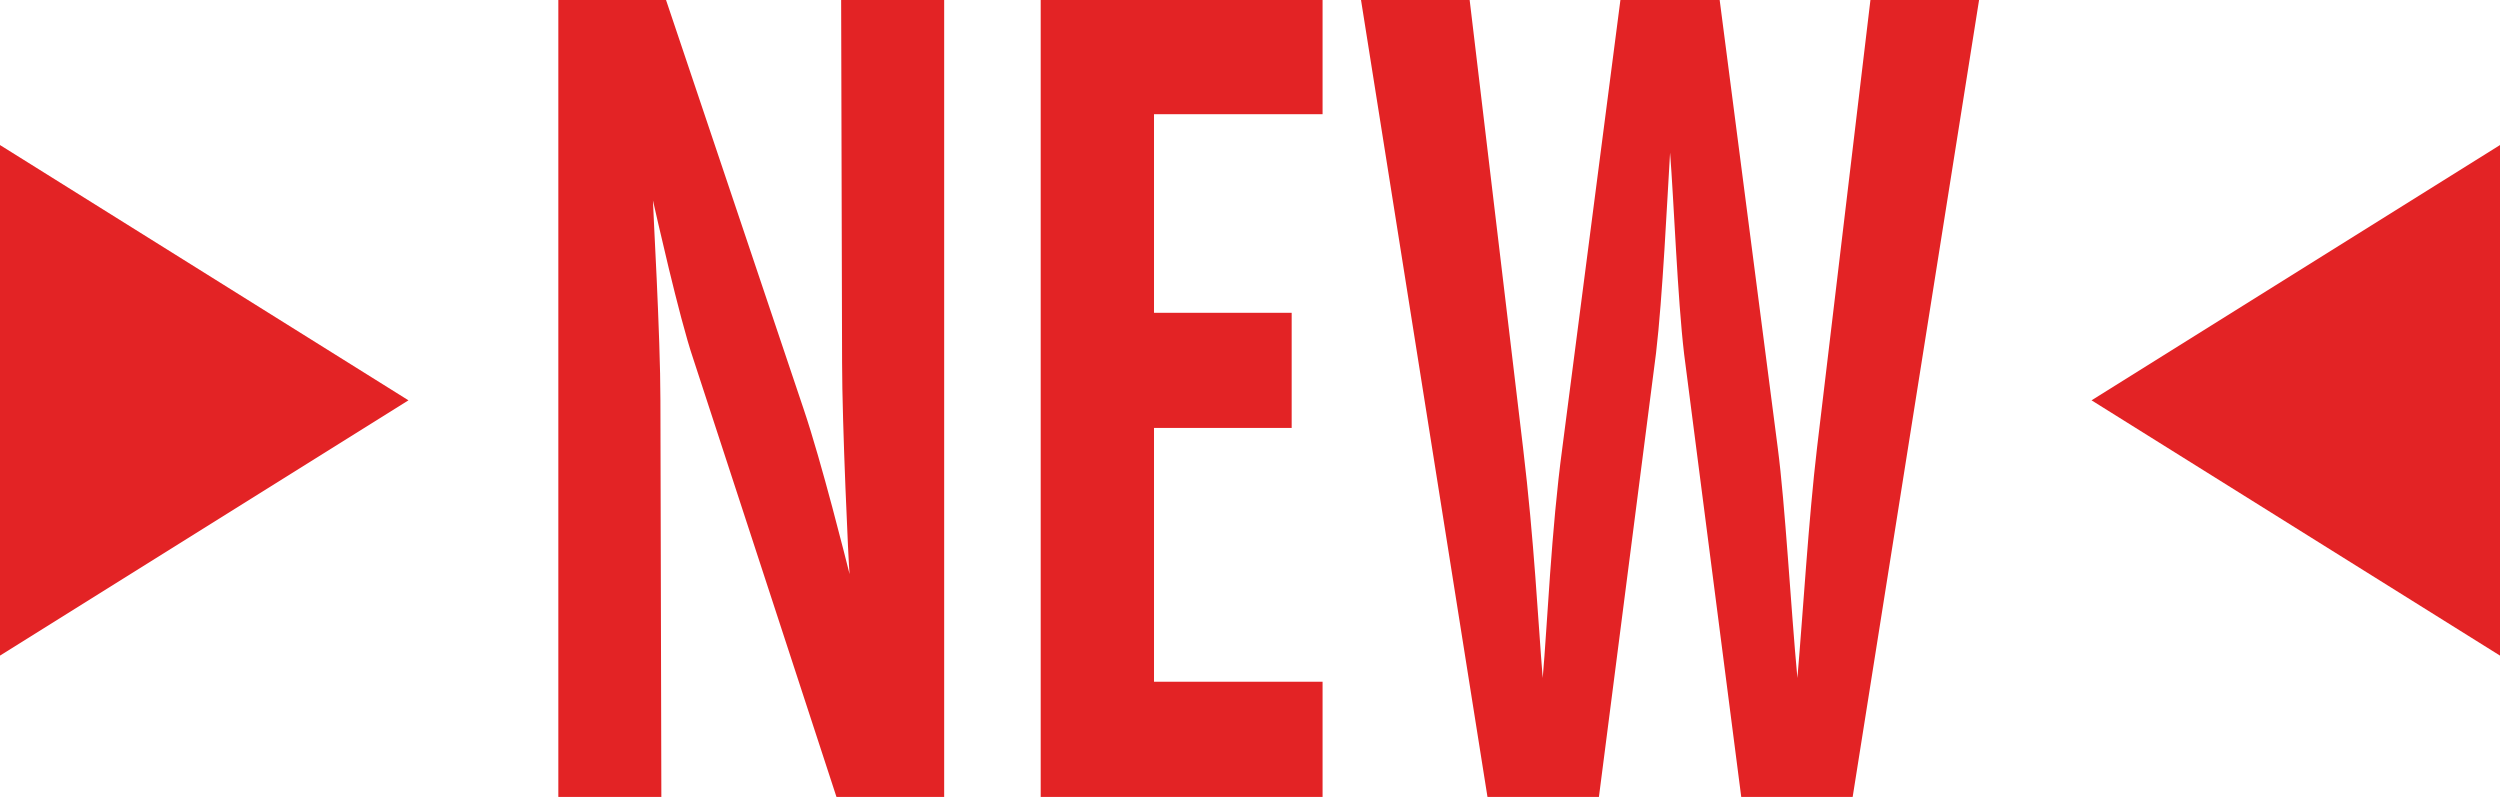
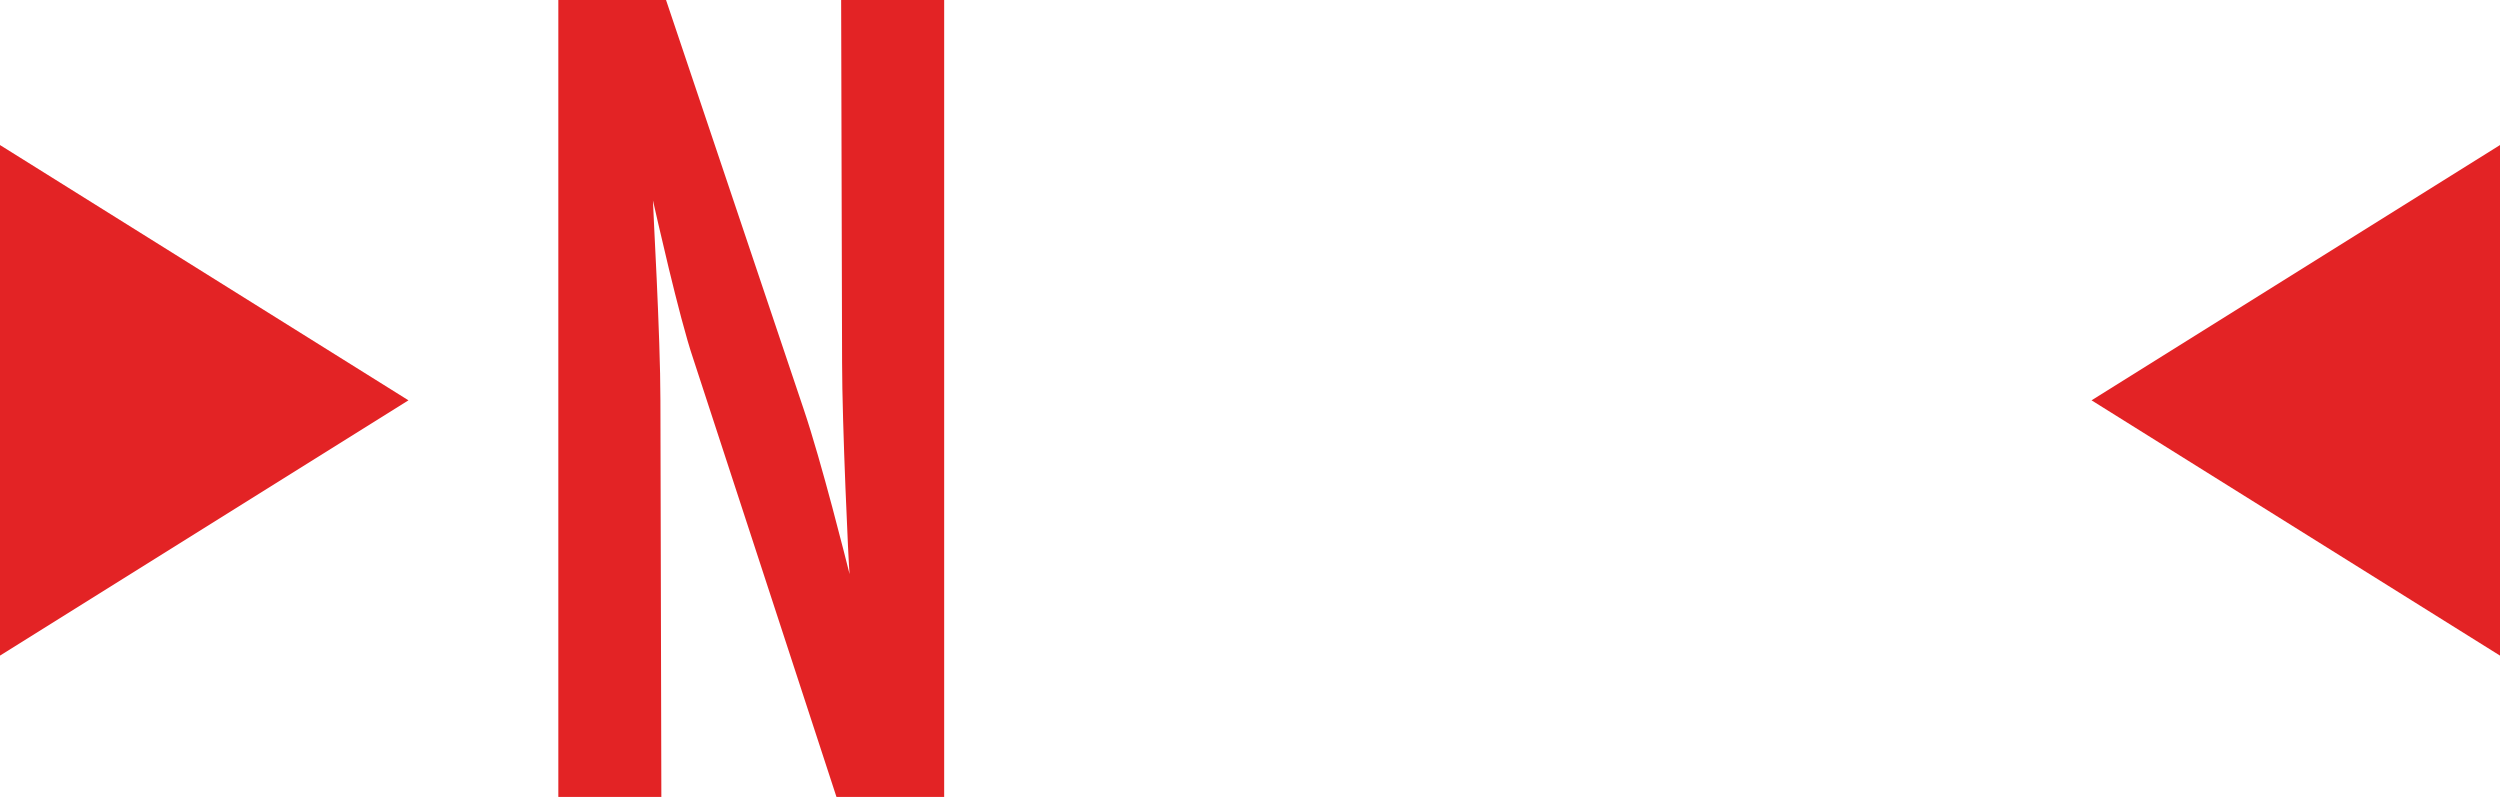
<svg xmlns="http://www.w3.org/2000/svg" id="_レイヤー_2" data-name="レイヤー_2" viewBox="0 0 93.524 29.813">
  <defs>
    <style>
      .cls-1 {
        fill: #e32325;
      }
    </style>
  </defs>
  <g id="_ハチ食品LP" data-name="ハチ食品LP">
    <g>
      <g>
        <path class="cls-1" d="M31.292,29.813l-5.36-16.396c-.525-1.542-1.401-5.466-1.506-5.921,0,.28.28,5.045.28,7.497l.035,14.819h-3.854V0h4.029l5.15,15.31c.666,1.962,1.611,5.745,1.716,6.166-.035-.28-.28-5.641-.28-7.918l-.035-13.558h3.854v29.813h-4.029Z" />
-         <path class="cls-1" d="M38.932,29.813V0h10.545v4.273h-6.306v7.428h5.15v4.309h-5.15v9.494h6.306v4.31h-10.545Z" />
-         <path class="cls-1" d="M65.139,29.813l-2.137-16.571c-.245-2.066-.385-5.745-.525-7.532-.105,1.717-.28,5.431-.525,7.497l-2.137,16.606h-4.169L50.915,0h4.064l1.997,16.746c.42,3.503.561,6.48.736,8.618.175-1.997.315-5.5.735-8.618L60.619,0h3.713l2.172,16.746c.28,2.137.491,5.99.736,8.618.21-2.452.42-5.956.735-8.618l1.997-16.746h4.064l-4.729,29.813h-4.169Z" />
      </g>
      <polygon class="cls-1" points="15.28 14.976 0 24.526 0 5.426 15.28 14.976" />
      <polygon class="cls-1" points="78.244 14.976 93.524 5.426 93.524 24.526 78.244 14.976" />
    </g>
  </g>
</svg>